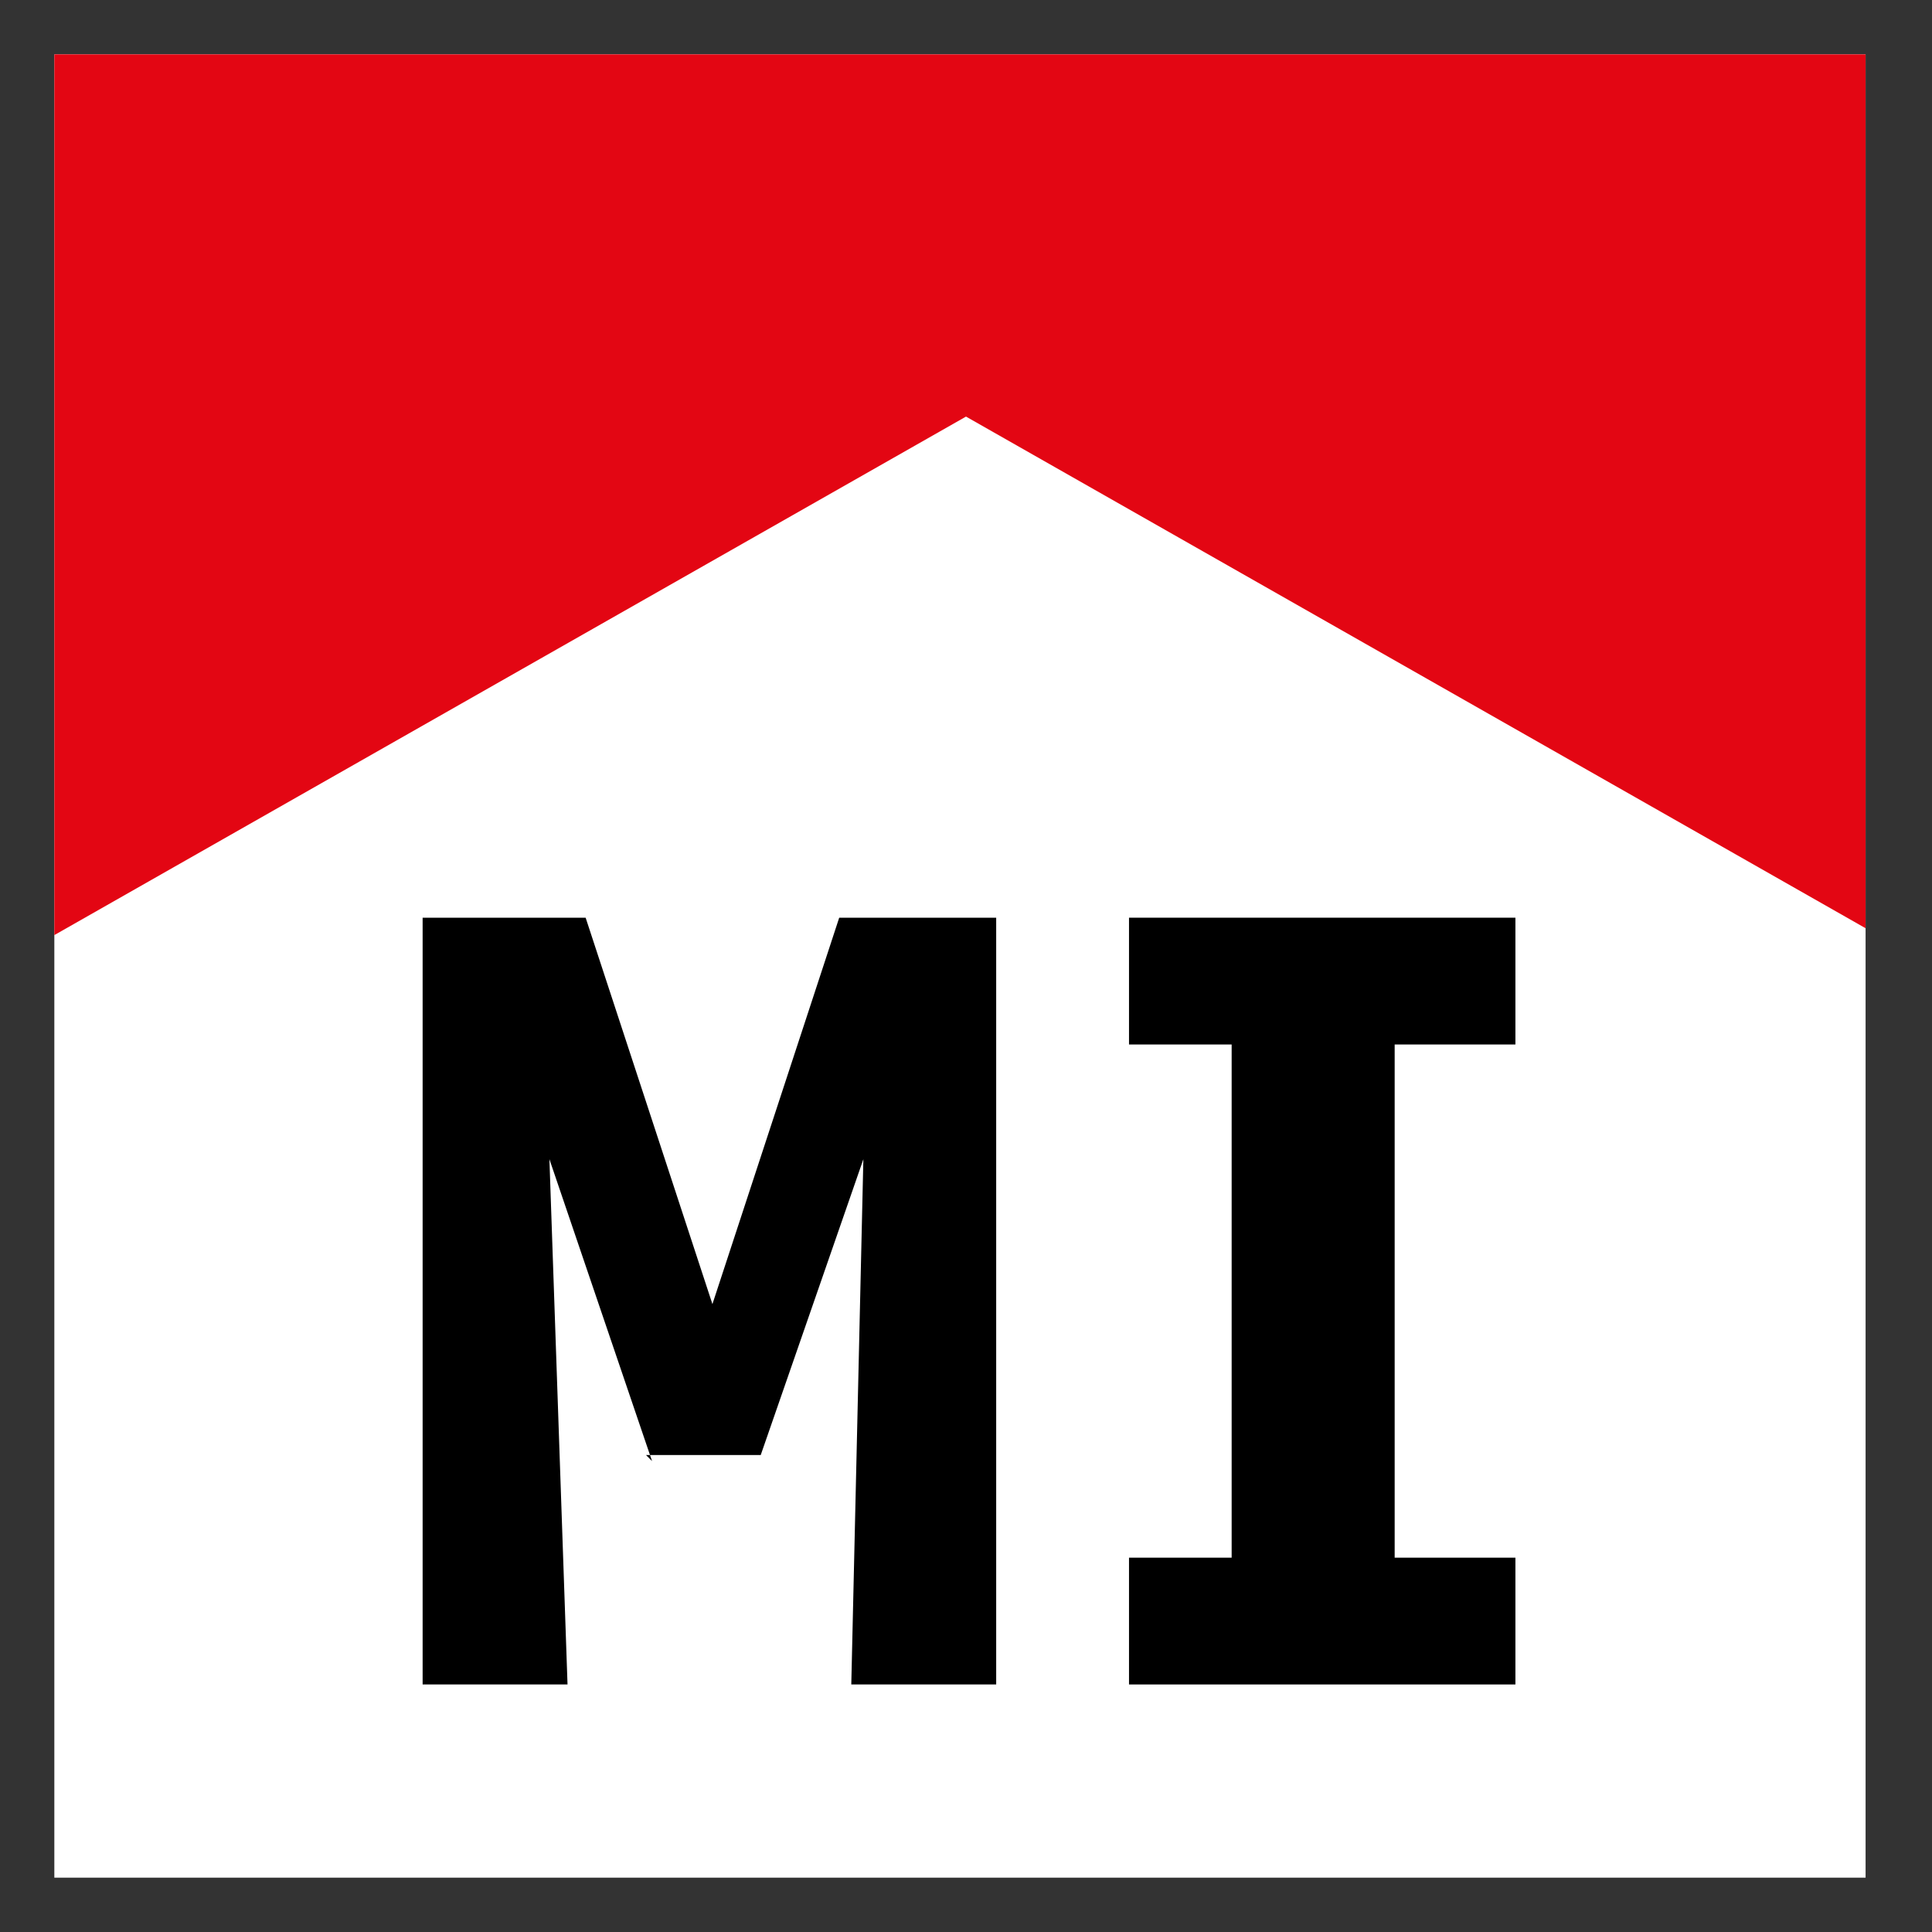
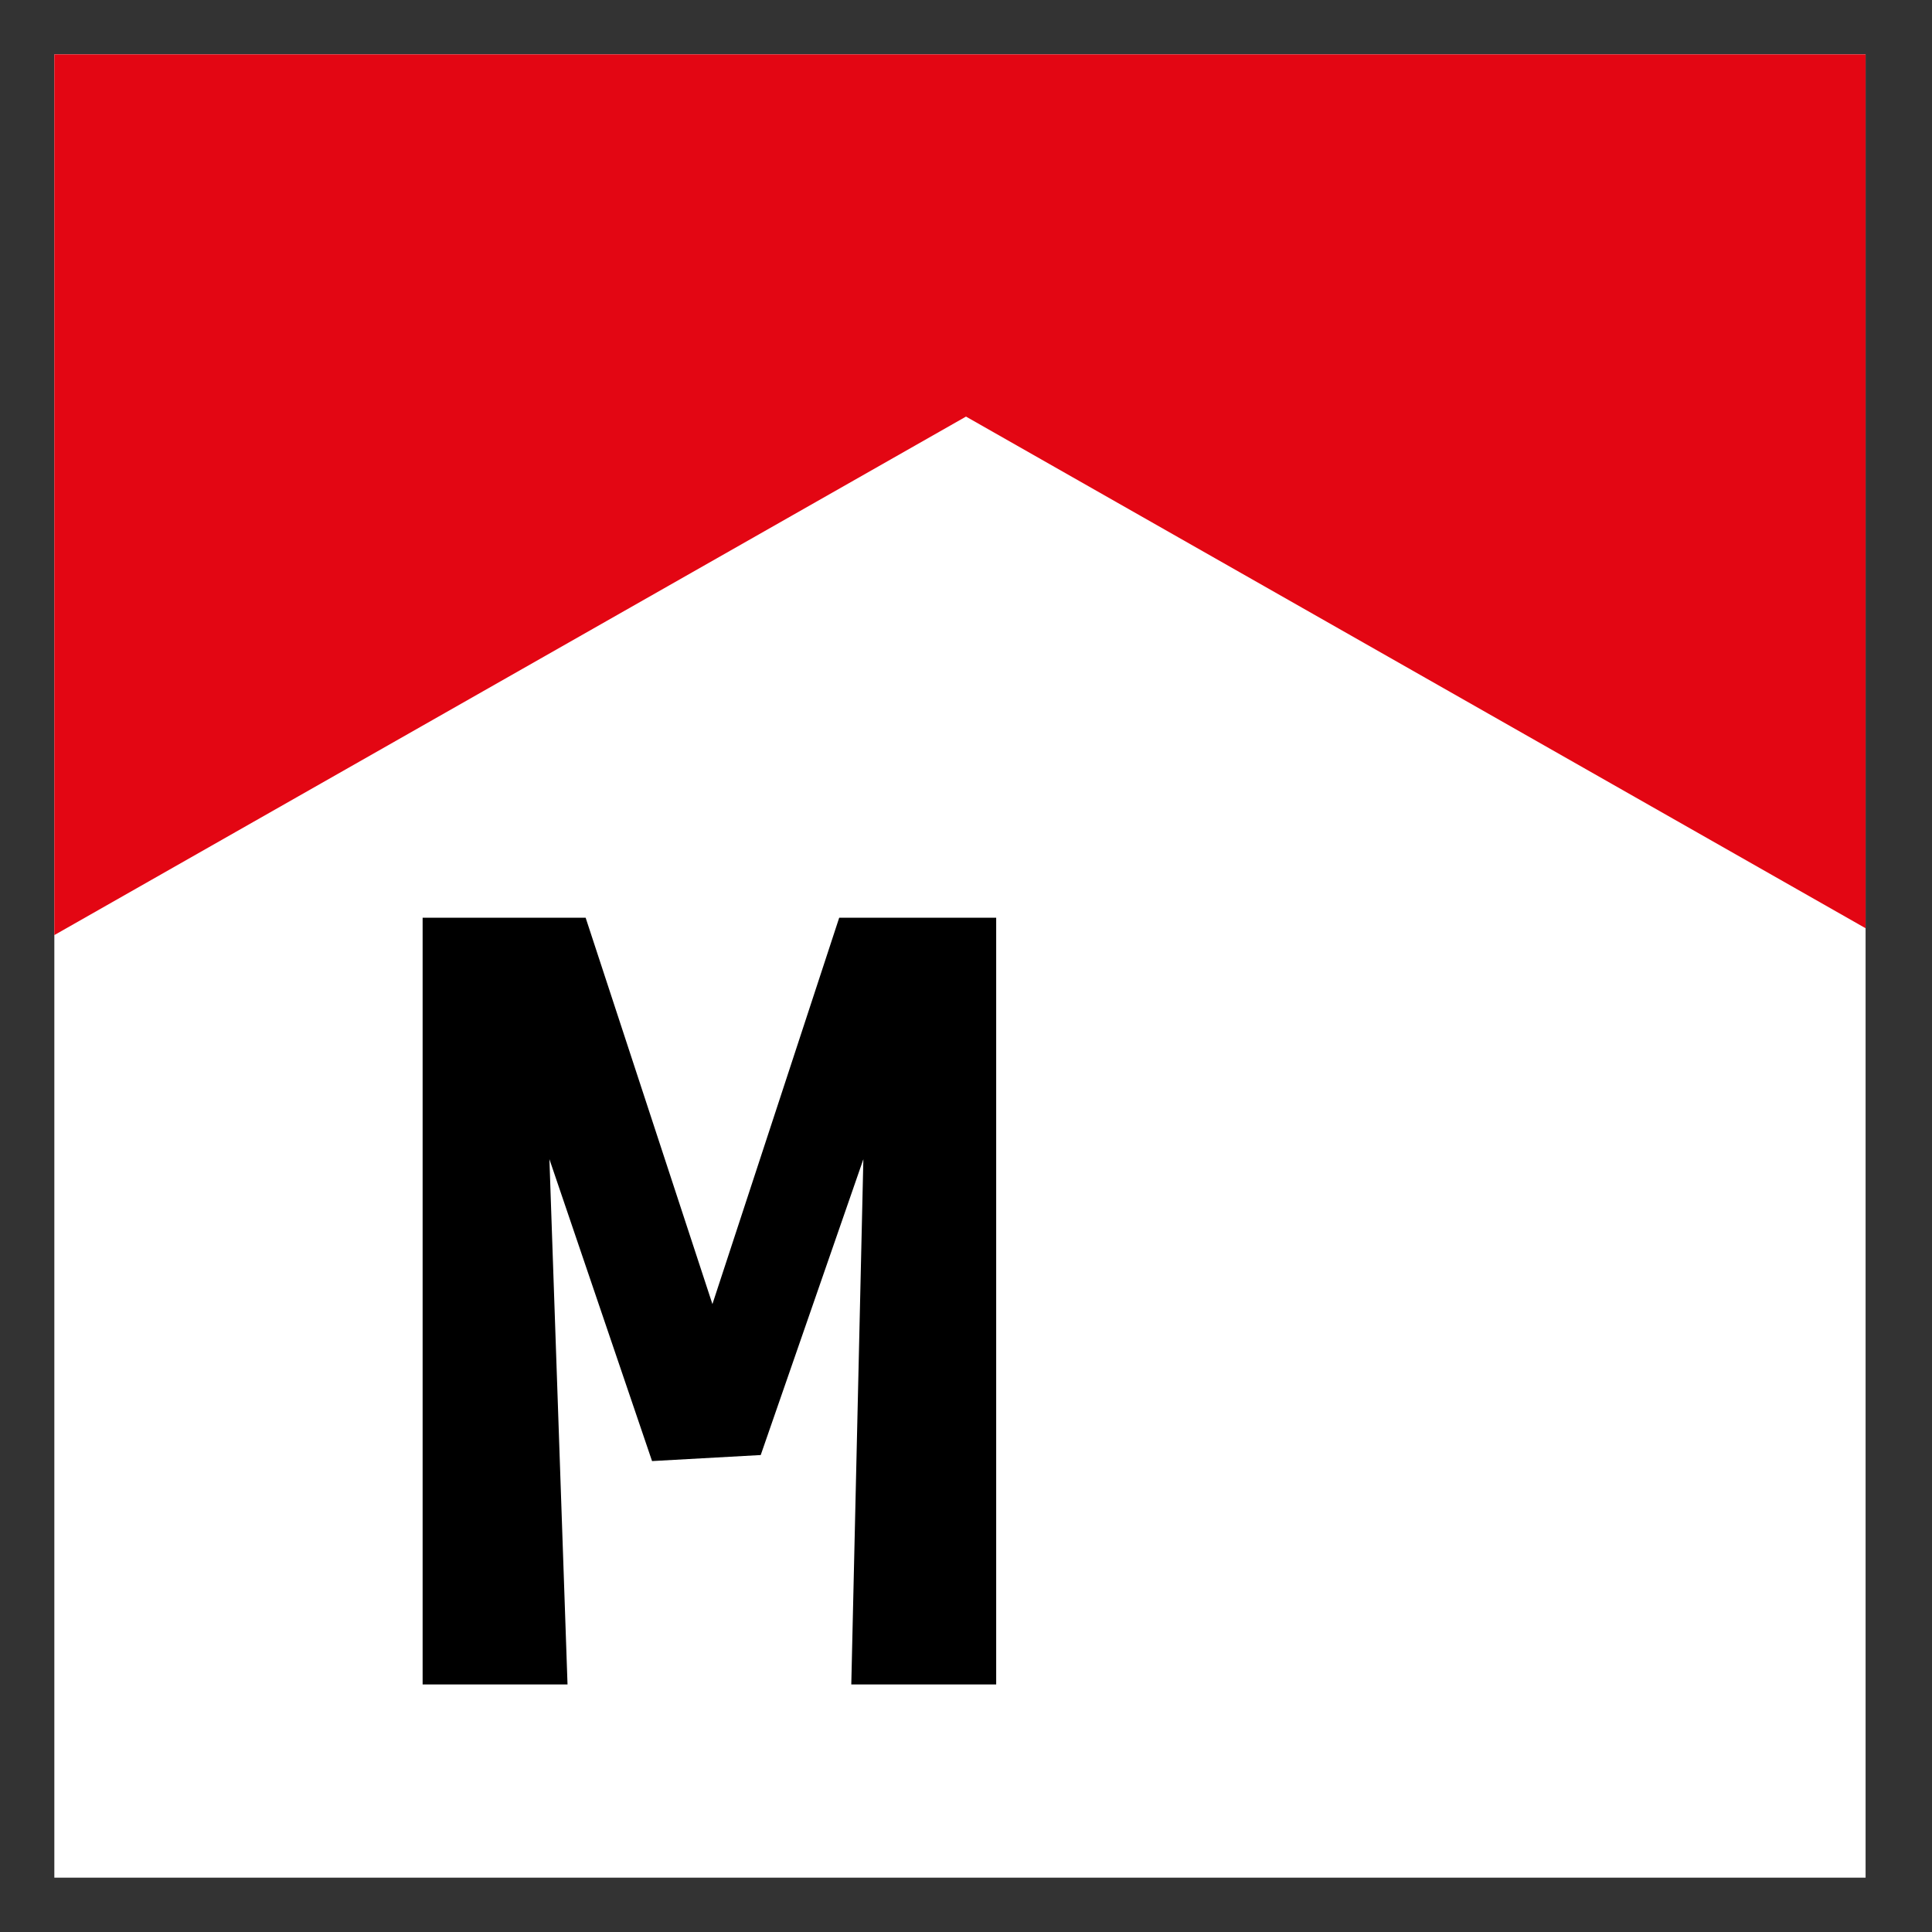
<svg xmlns="http://www.w3.org/2000/svg" id="_Слой_1" data-name="Слой_1" version="1.1" viewBox="0 0 32 32">
  <rect x="0" y="0" width="32" height="32" fill="#333333" stroke="none" />
  <defs>
    <style> .st0 { fill: none; } .st1 { fill: #fff; } .st2 { fill: #e30613; } .st3 { clip-path: url(#clippath); } </style>
    <clipPath id="clippath">
      <rect class="st0" x=".9" y=".9" width="30" height="30" />
    </clipPath>
  </defs>
  <rect class="st1" x=".9" y=".9" width="30" height="30.2" />
  <g class="st3">
    <g>
-       <path d="M10.8,24.2l-1.7-5,.3,8.7h-2.4v-12.7h2.7l2.1,6.4,2.1-6.4h2.6v12.7h-2.4l.2-8.7-1.7,4.9h-1.9Z" />
-       <path d="M18.7,27.9v-2.1h1.7v-8.5h-1.7v-2.1h6.4v2.1h-2v8.5h2v2.1h-6.4Z" />
+       <path d="M10.8,24.2l-1.7-5,.3,8.7h-2.4v-12.7h2.7l2.1,6.4,2.1-6.4h2.6v12.7h-2.4l.2-8.7-1.7,4.9Z" />
    </g>
    <polygon class="st2" points="32 16 16 6.9 0 16 0 0 32 0 32 16" />
  </g>
</svg>